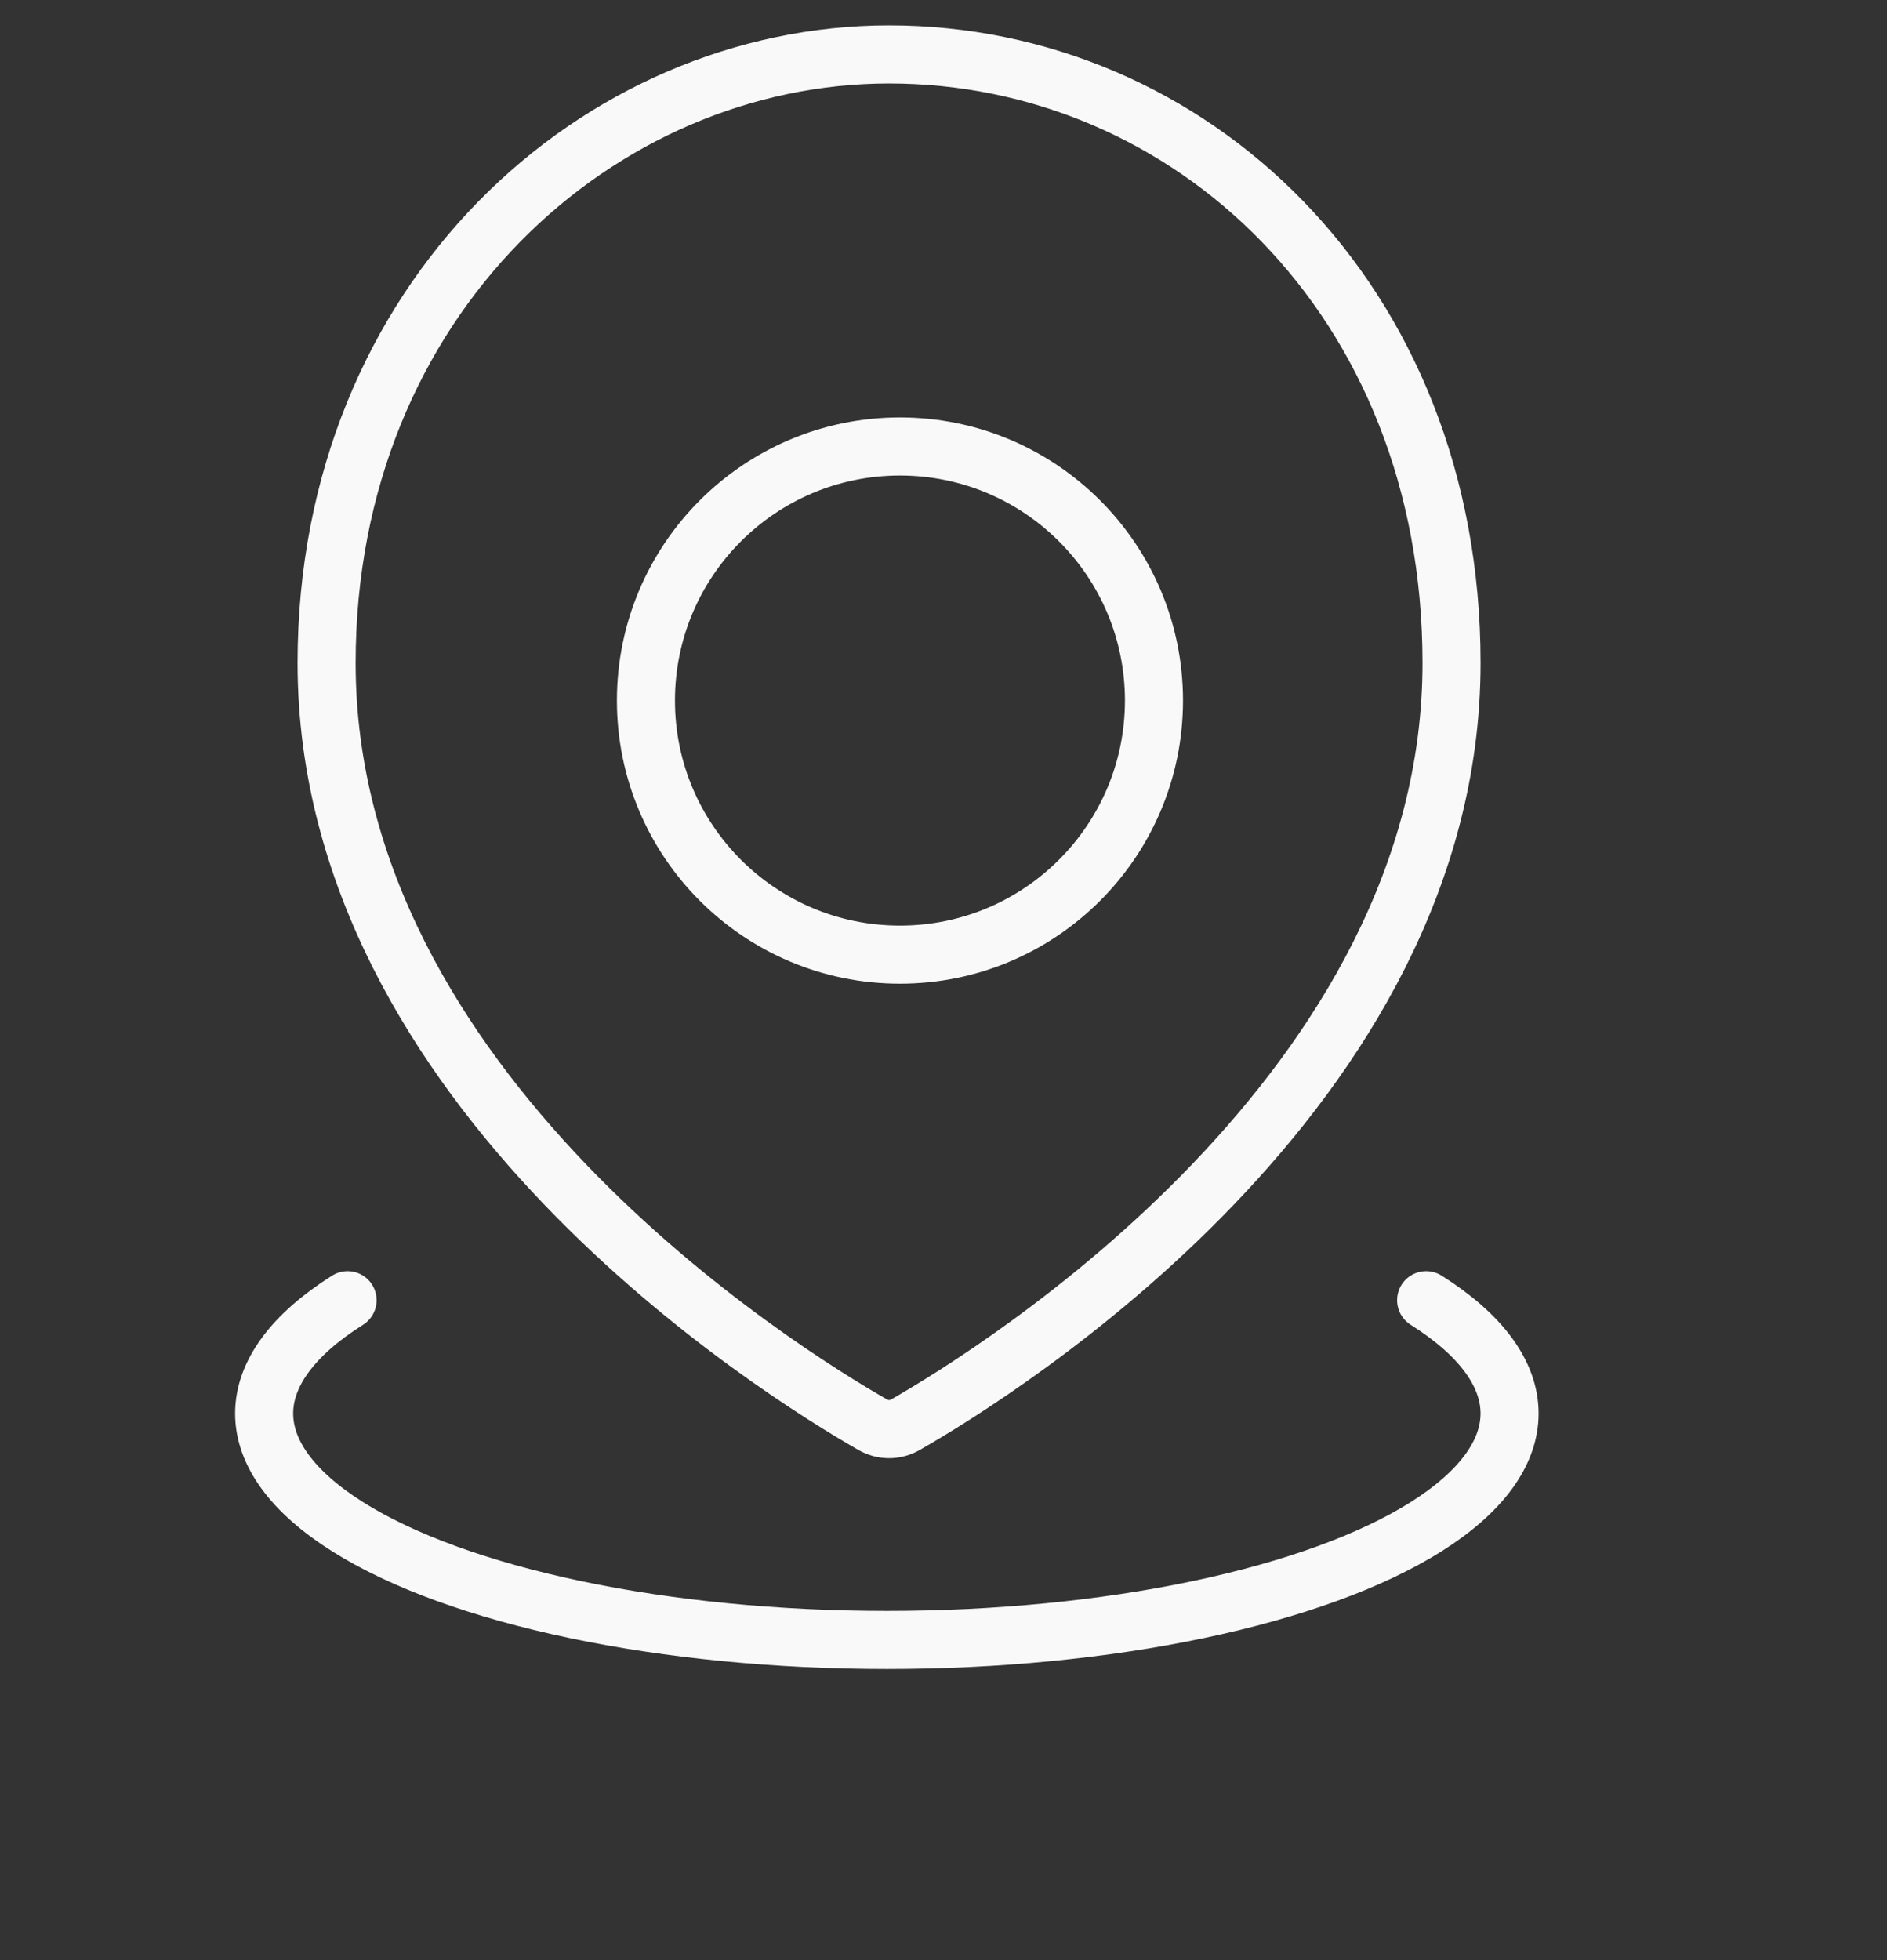
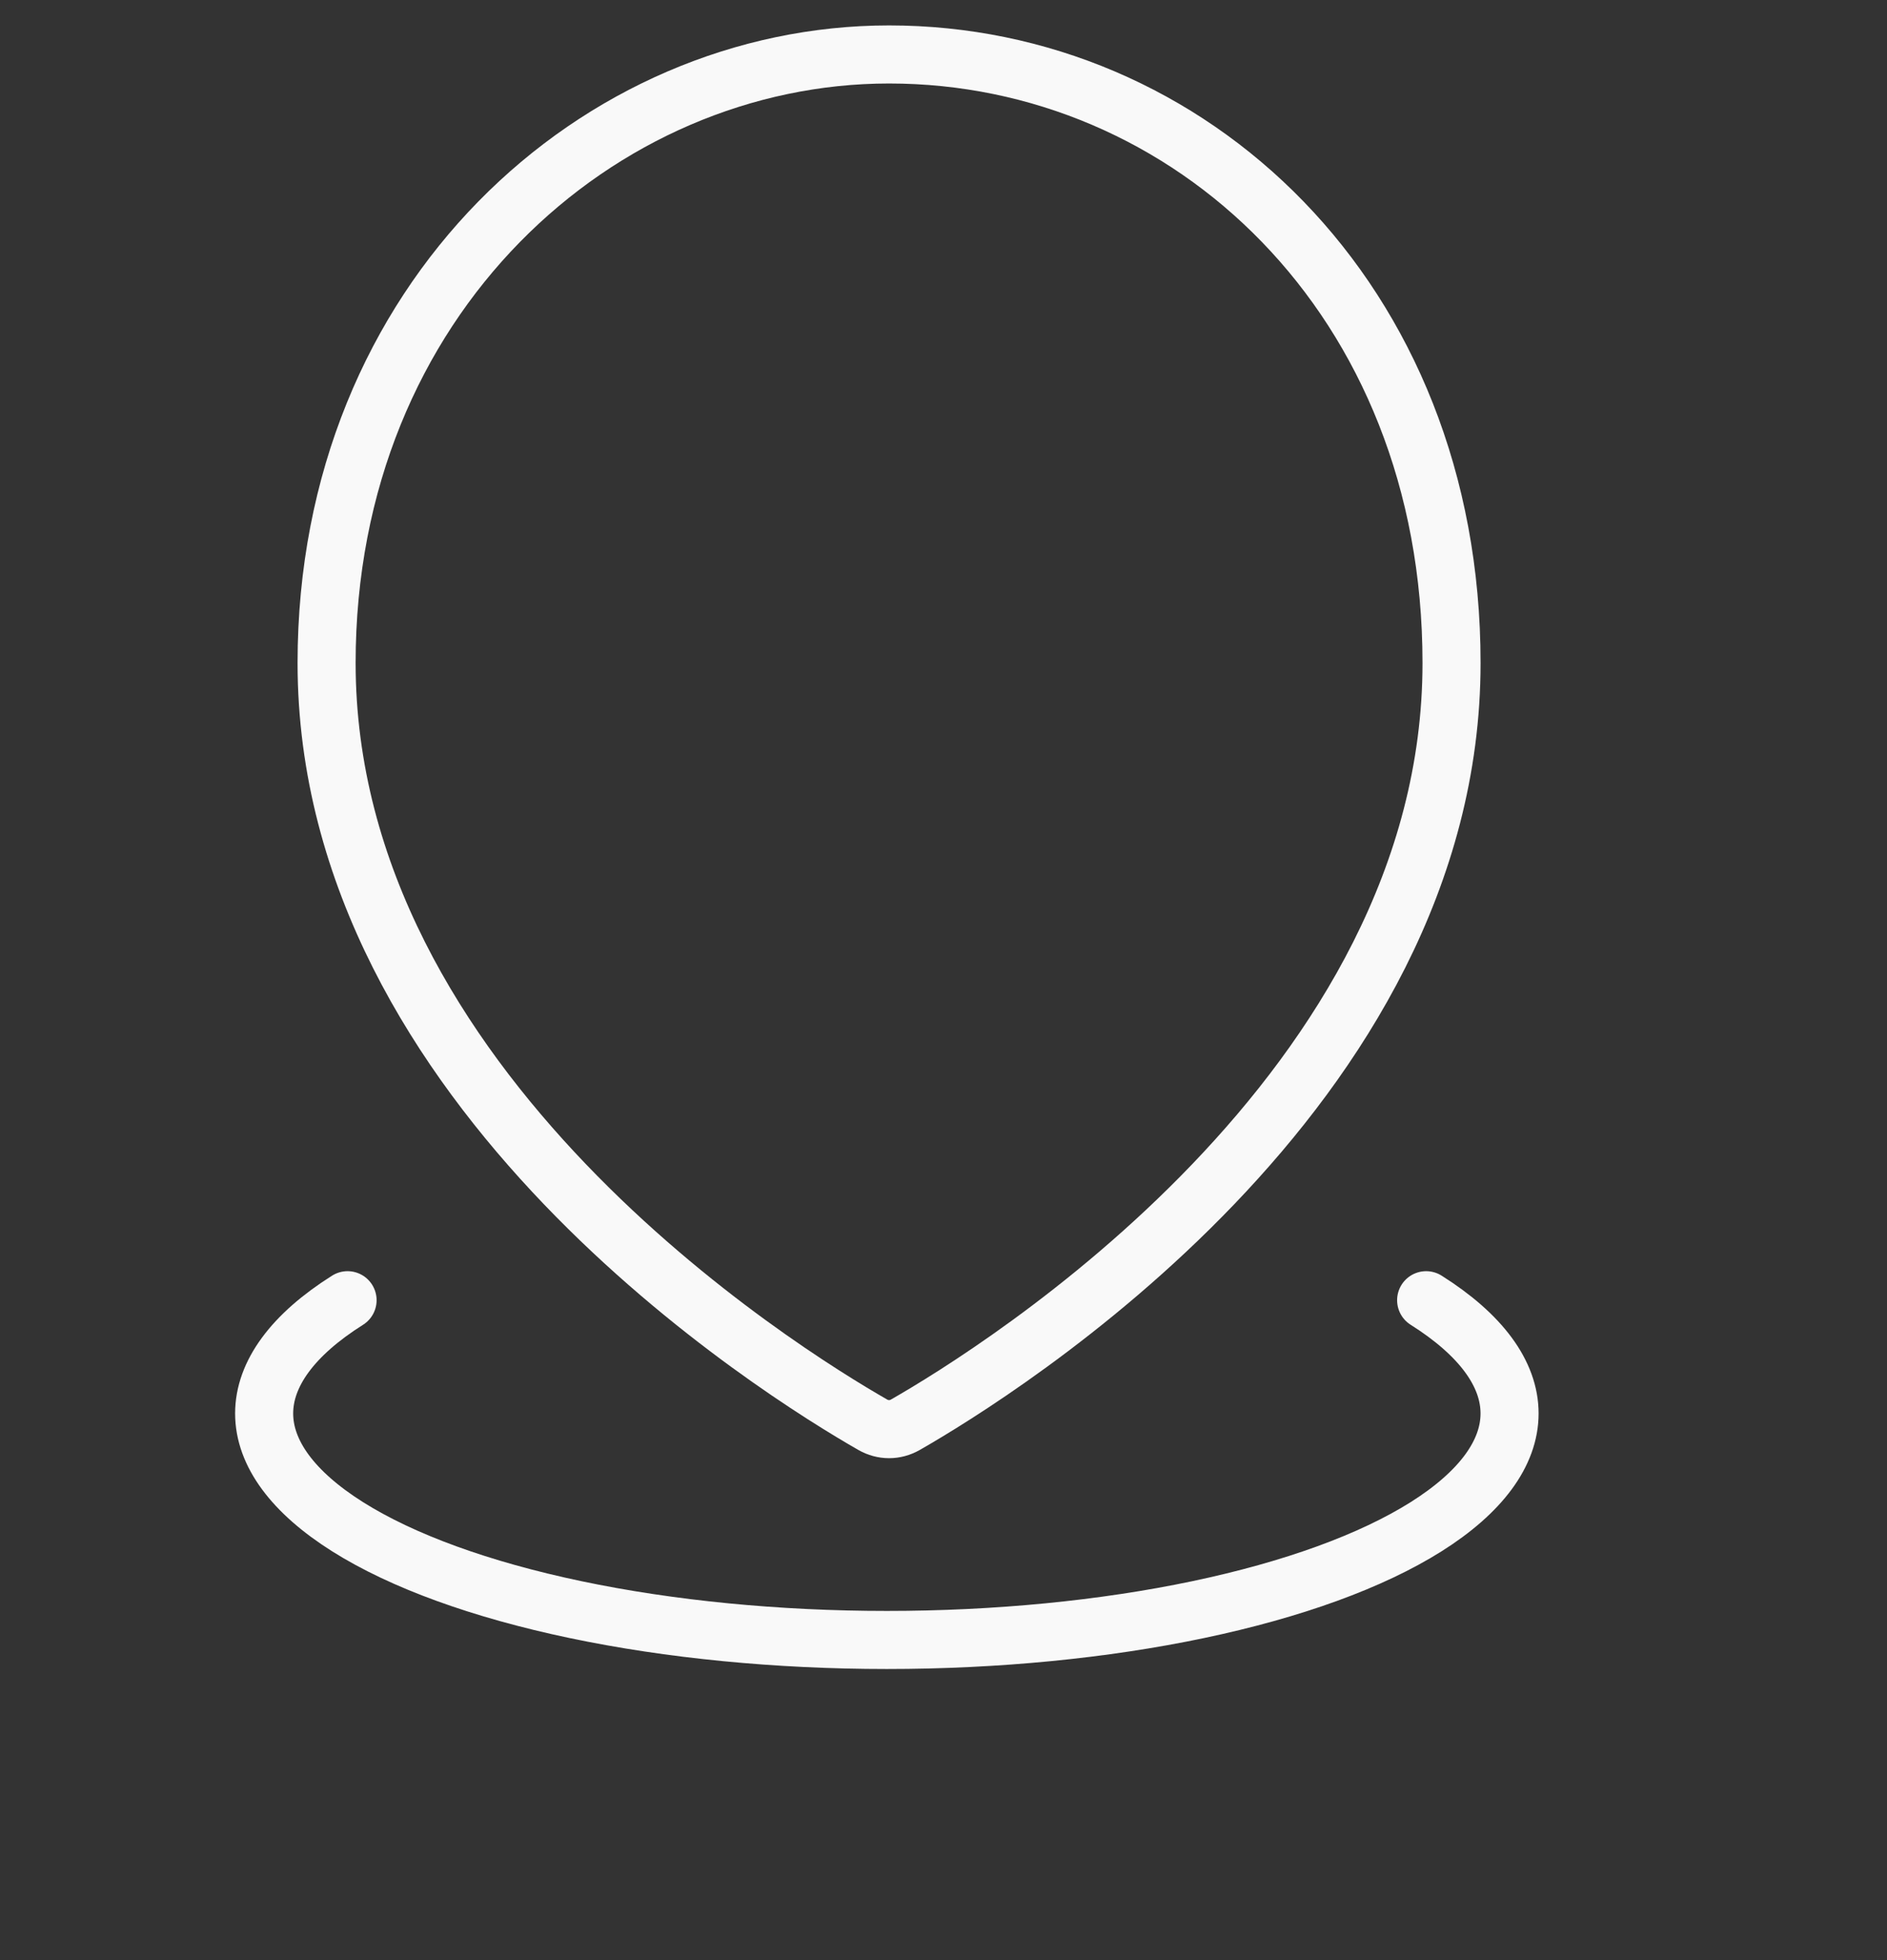
<svg xmlns="http://www.w3.org/2000/svg" width="52" height="54" viewBox="0 0 52 54" fill="none">
  <rect x="0" y="0" width="52" height="54" fill="#333333" stroke="none" />
  <path d="M39.3 35.82C40.806 36.769 41.599 37.845 41.599 38.94C41.599 40.035 40.806 41.111 39.3 42.06C37.794 43.008 35.628 43.796 33.019 44.344C30.411 44.892 27.451 45.18 24.439 45.18C21.427 45.18 18.468 44.892 15.859 44.344C13.251 43.796 11.084 43.009 9.578 42.06C8.072 41.111 7.279 40.035 7.279 38.94C7.279 37.845 8.072 36.769 9.578 35.82" stroke="#F9F9F9" stroke-width="1.6" stroke-linecap="round" />
  <path d="M40 18.265C40 30.039 27.501 37.791 24.951 39.25C24.666 39.413 24.334 39.413 24.049 39.25C21.499 37.791 9 30.039 9 18.265C9 8.206 16.51 1.5 24.5 1.5C32.767 1.5 40 8.206 40 18.265Z" stroke="#F9F9F9" stroke-width="1.6" />
-   <circle cx="24.8" cy="19.3" r="7" stroke="#F9F9F9" stroke-width="1.6" />
</svg>